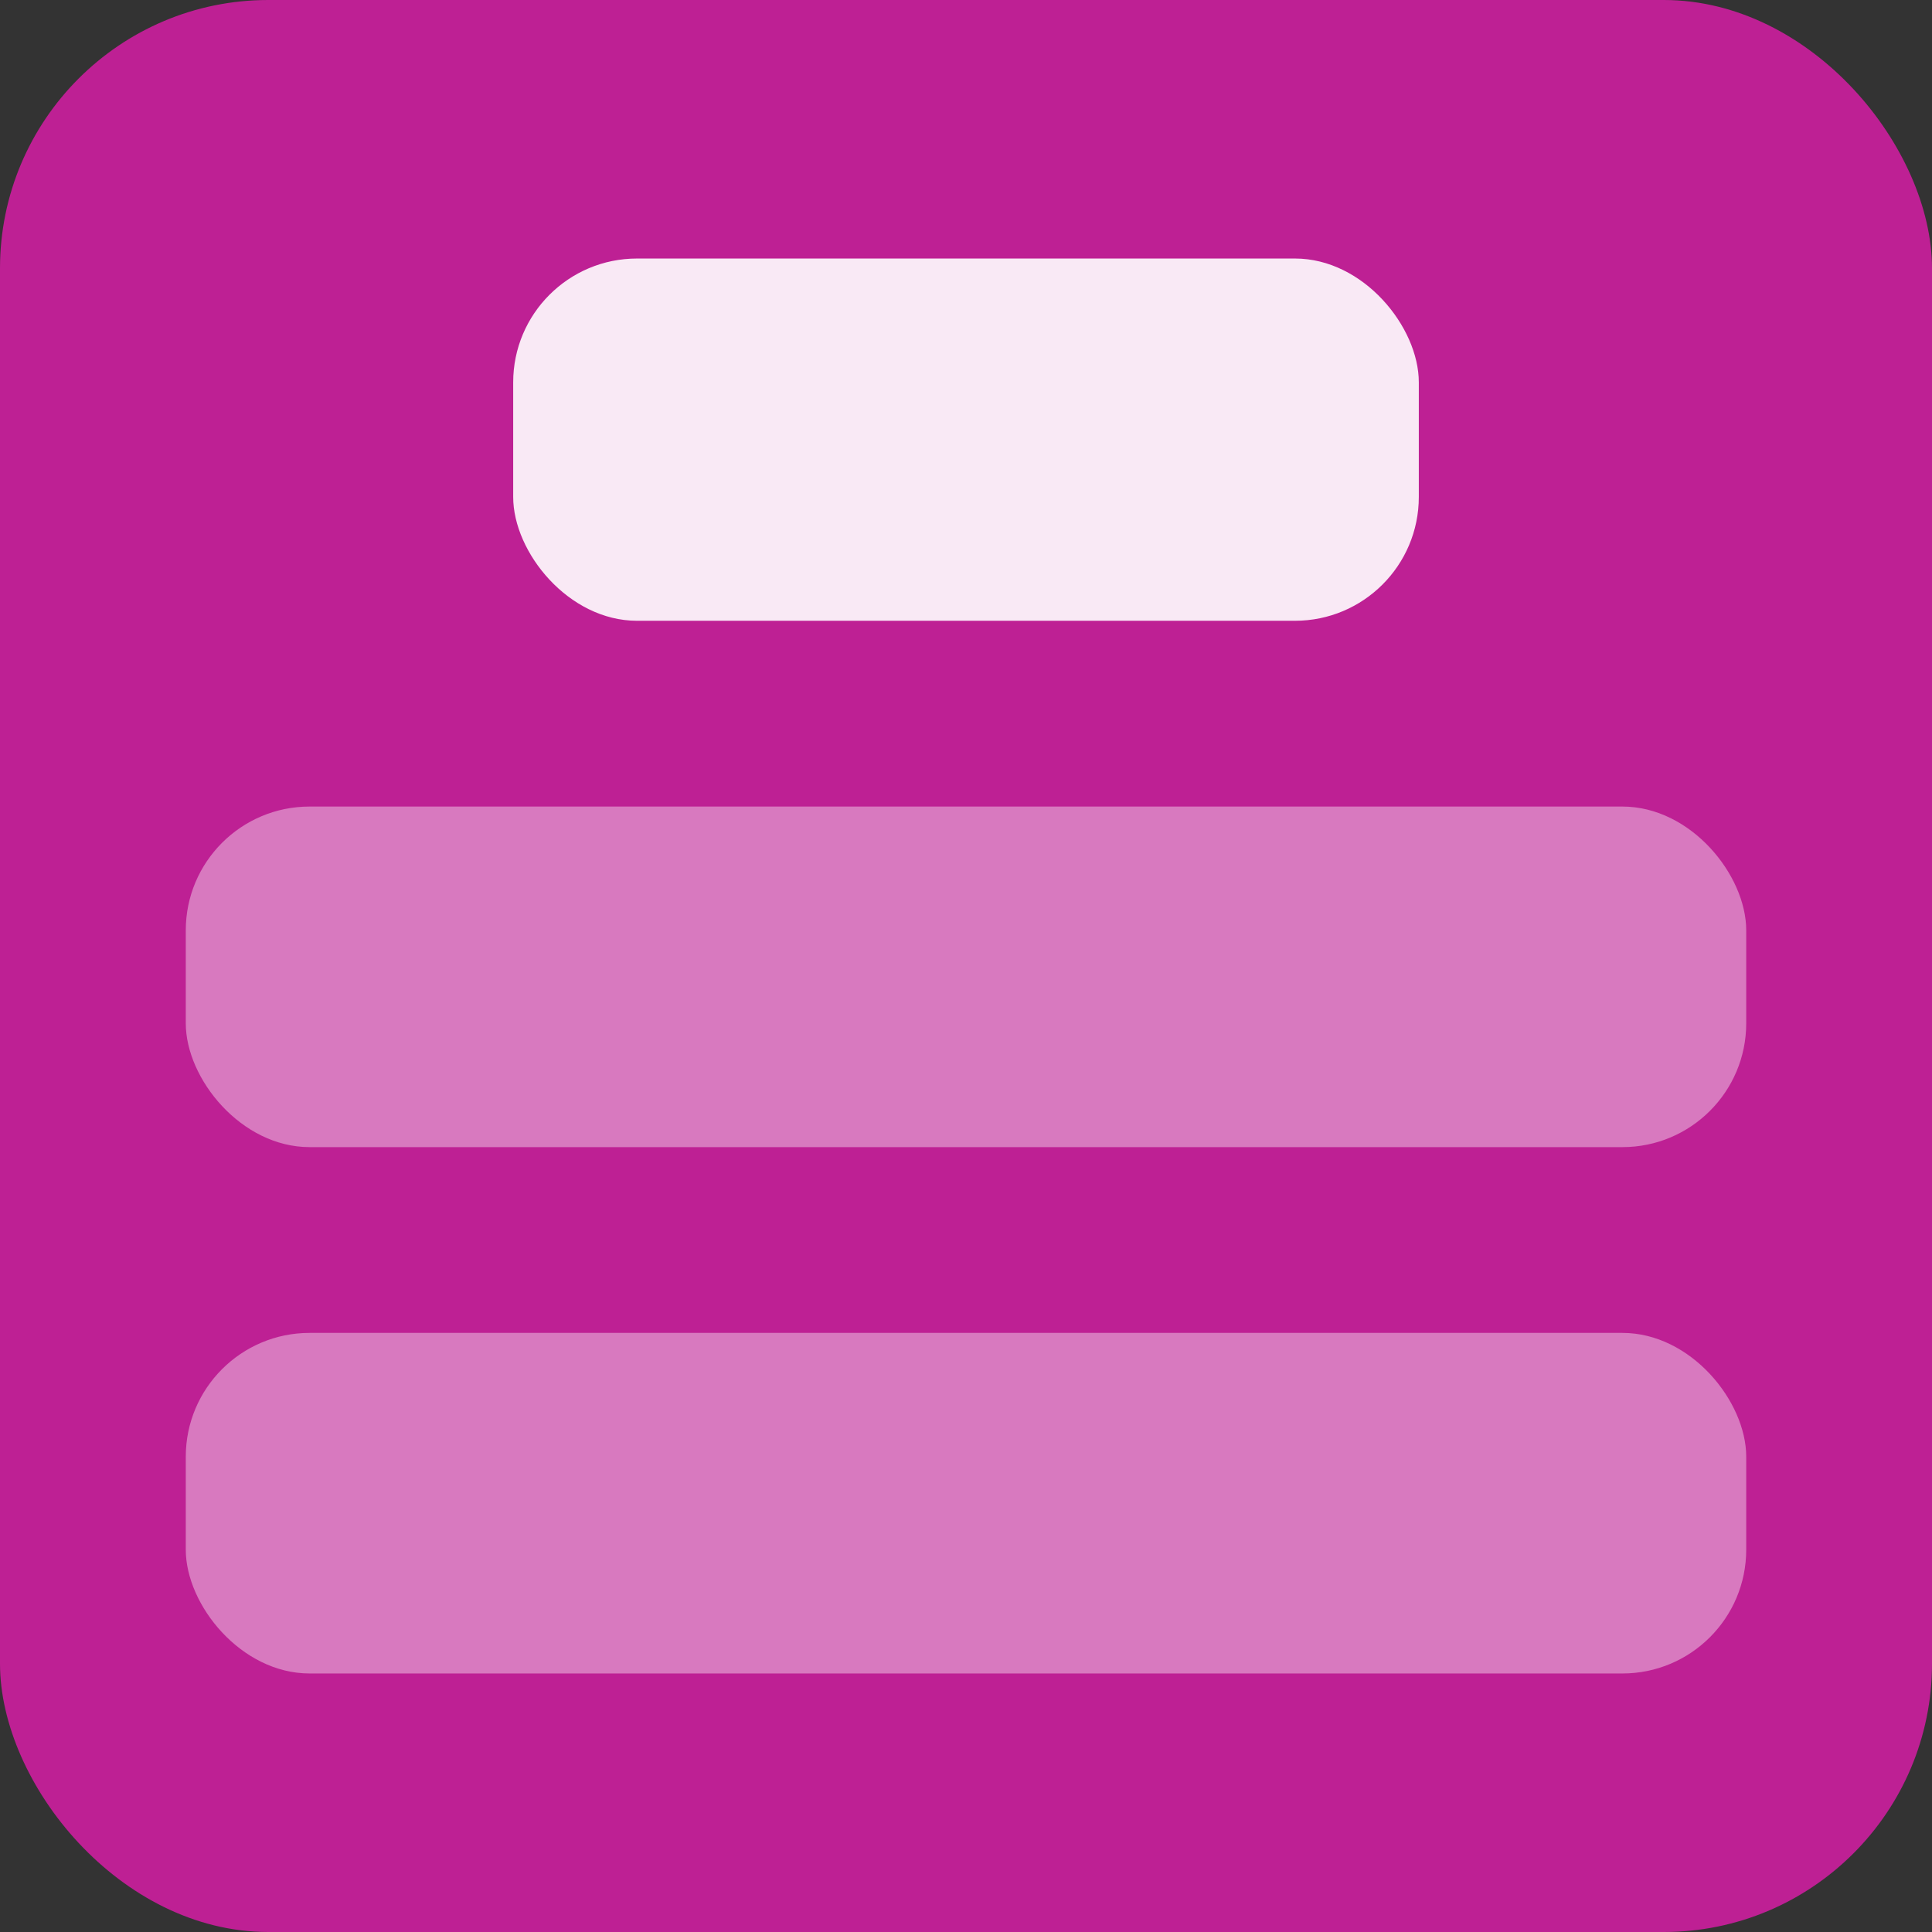
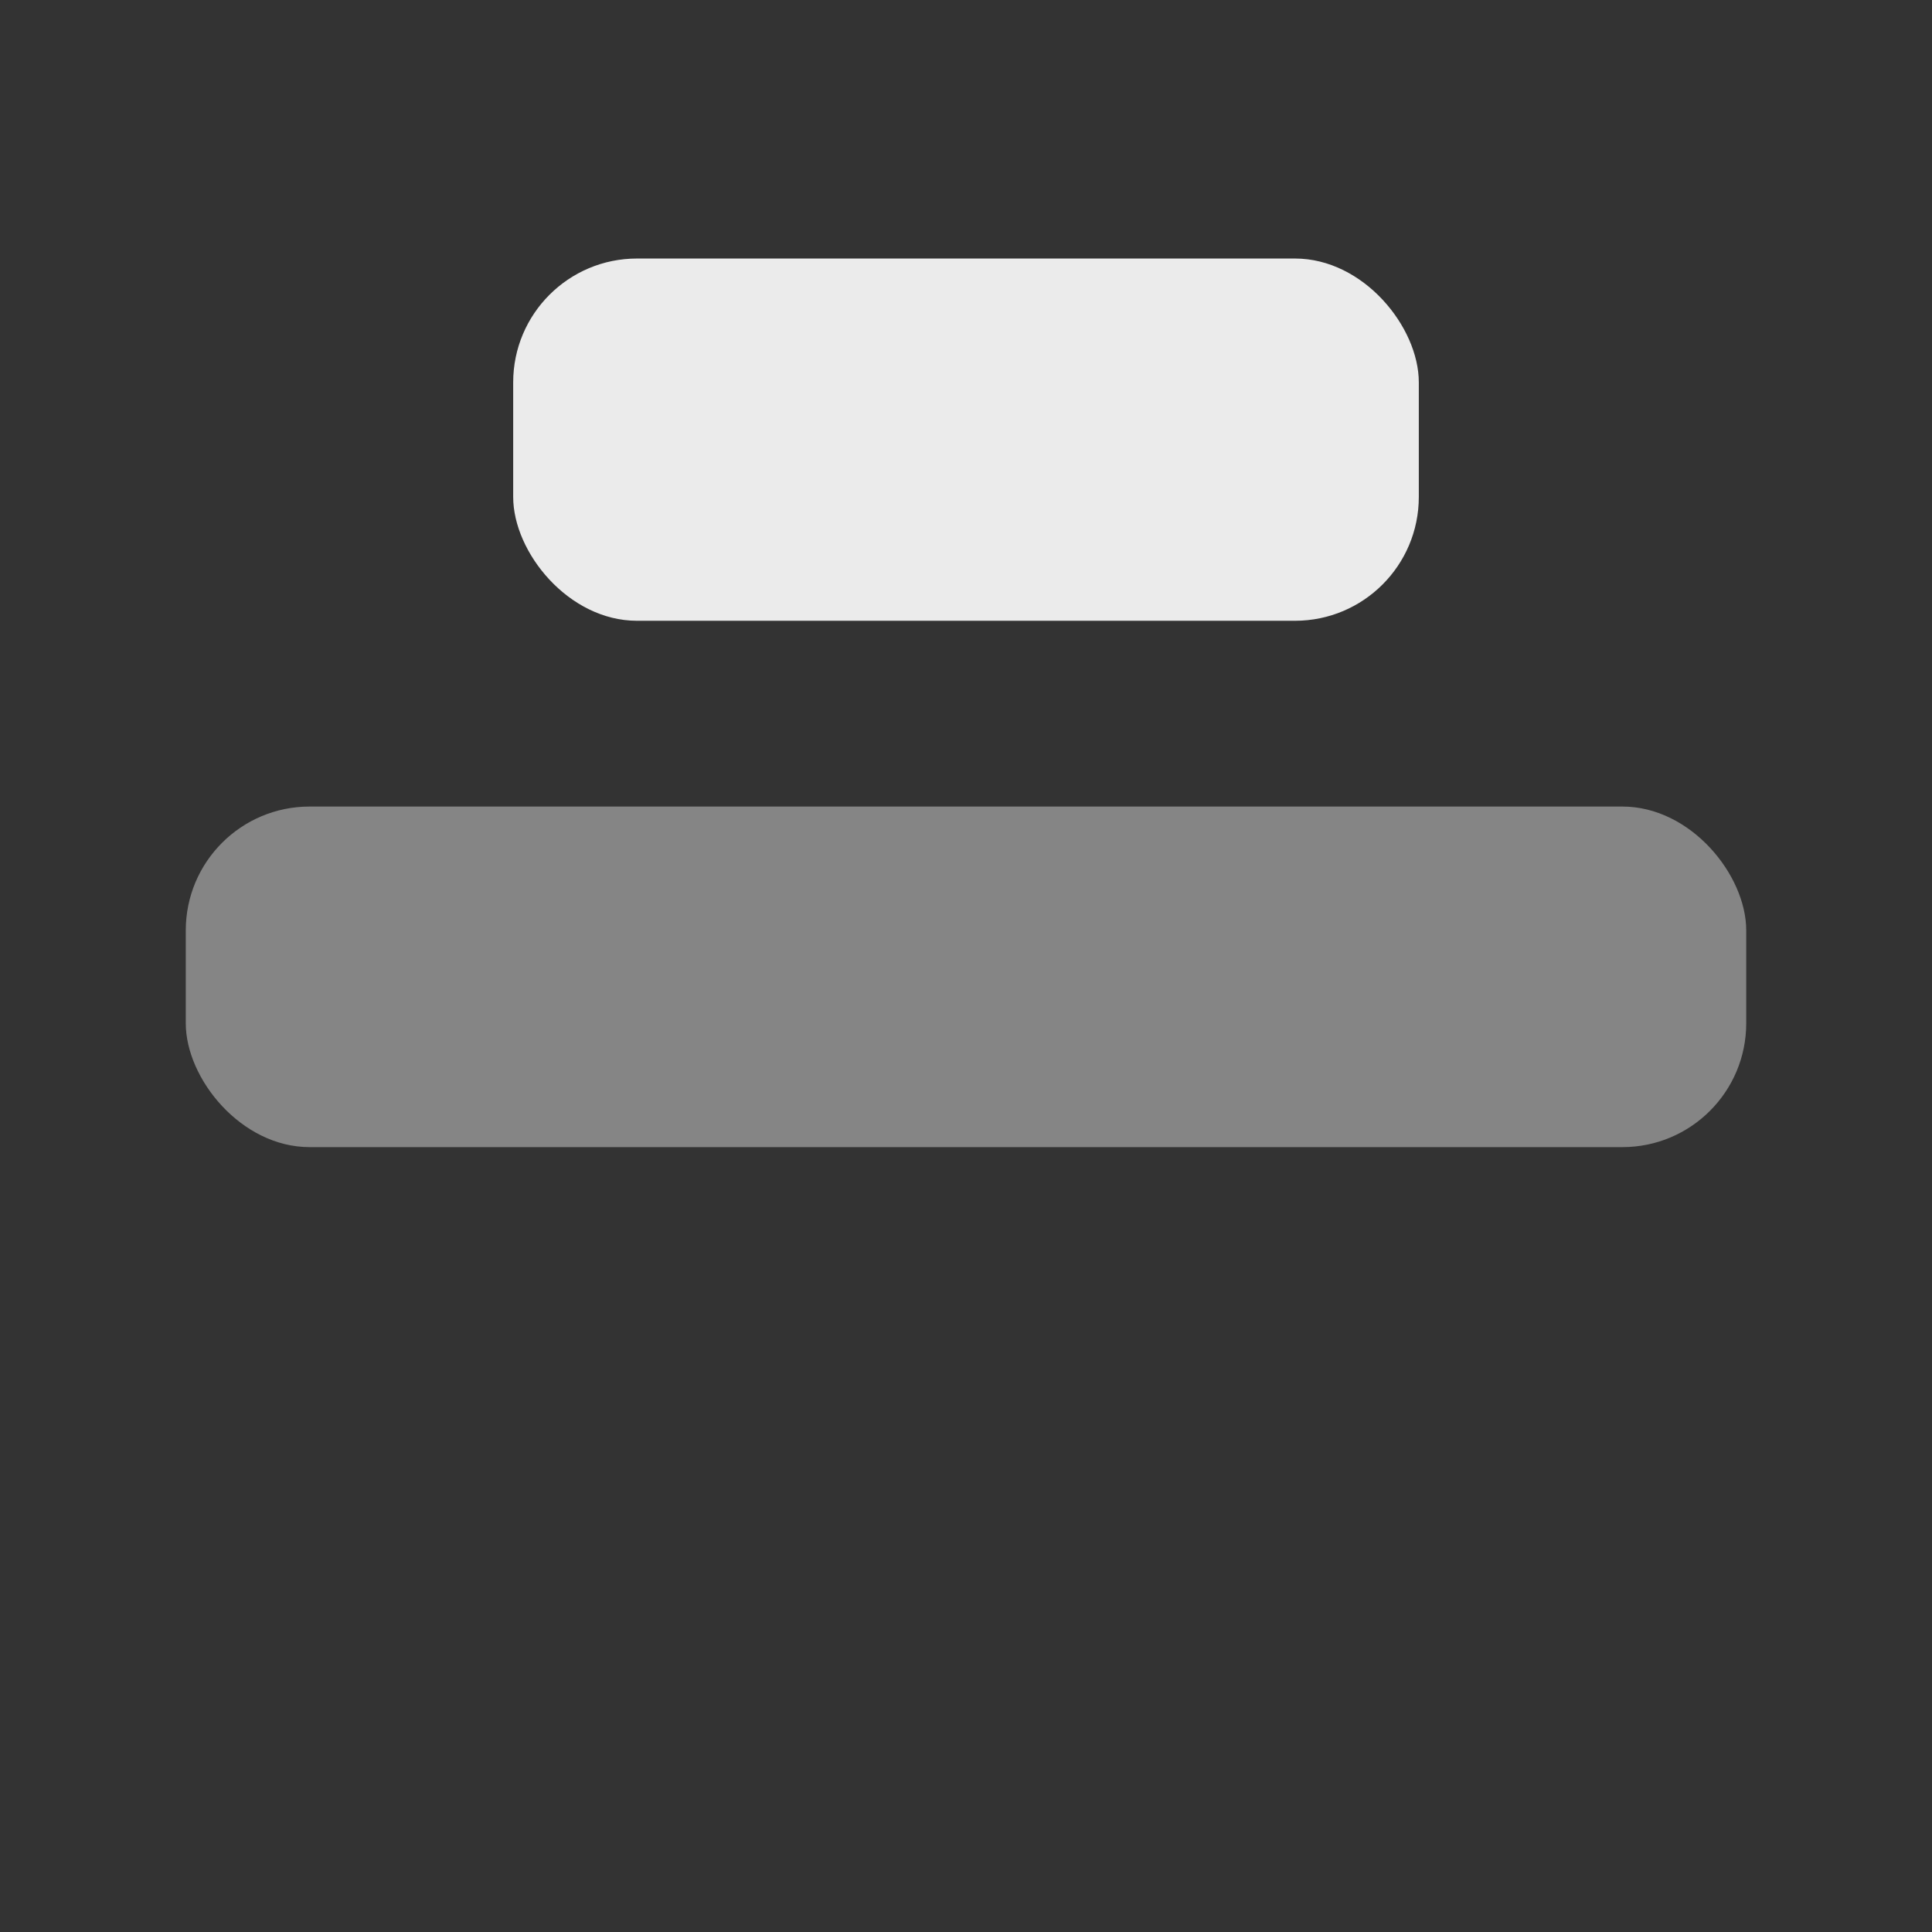
<svg xmlns="http://www.w3.org/2000/svg" width="32" height="32" viewBox="0 0 32 32" fill="none">
  <rect x="0" y="0" width="32" height="32" fill="#333333" stroke="none" />
-   <rect width="32" height="32" rx="4.444" fill="#BE2094" />
  <rect x="8.5" y="4.282" width="15" height="6" rx="2.051" fill="white" fill-opacity="0.9" />
  <rect x="3.077" y="13.359" width="25.846" height="5.641" rx="2.051" fill="white" fill-opacity="0.4" />
-   <rect x="3.077" y="22.077" width="25.846" height="5.641" rx="2.051" fill="white" fill-opacity="0.4" />
</svg>